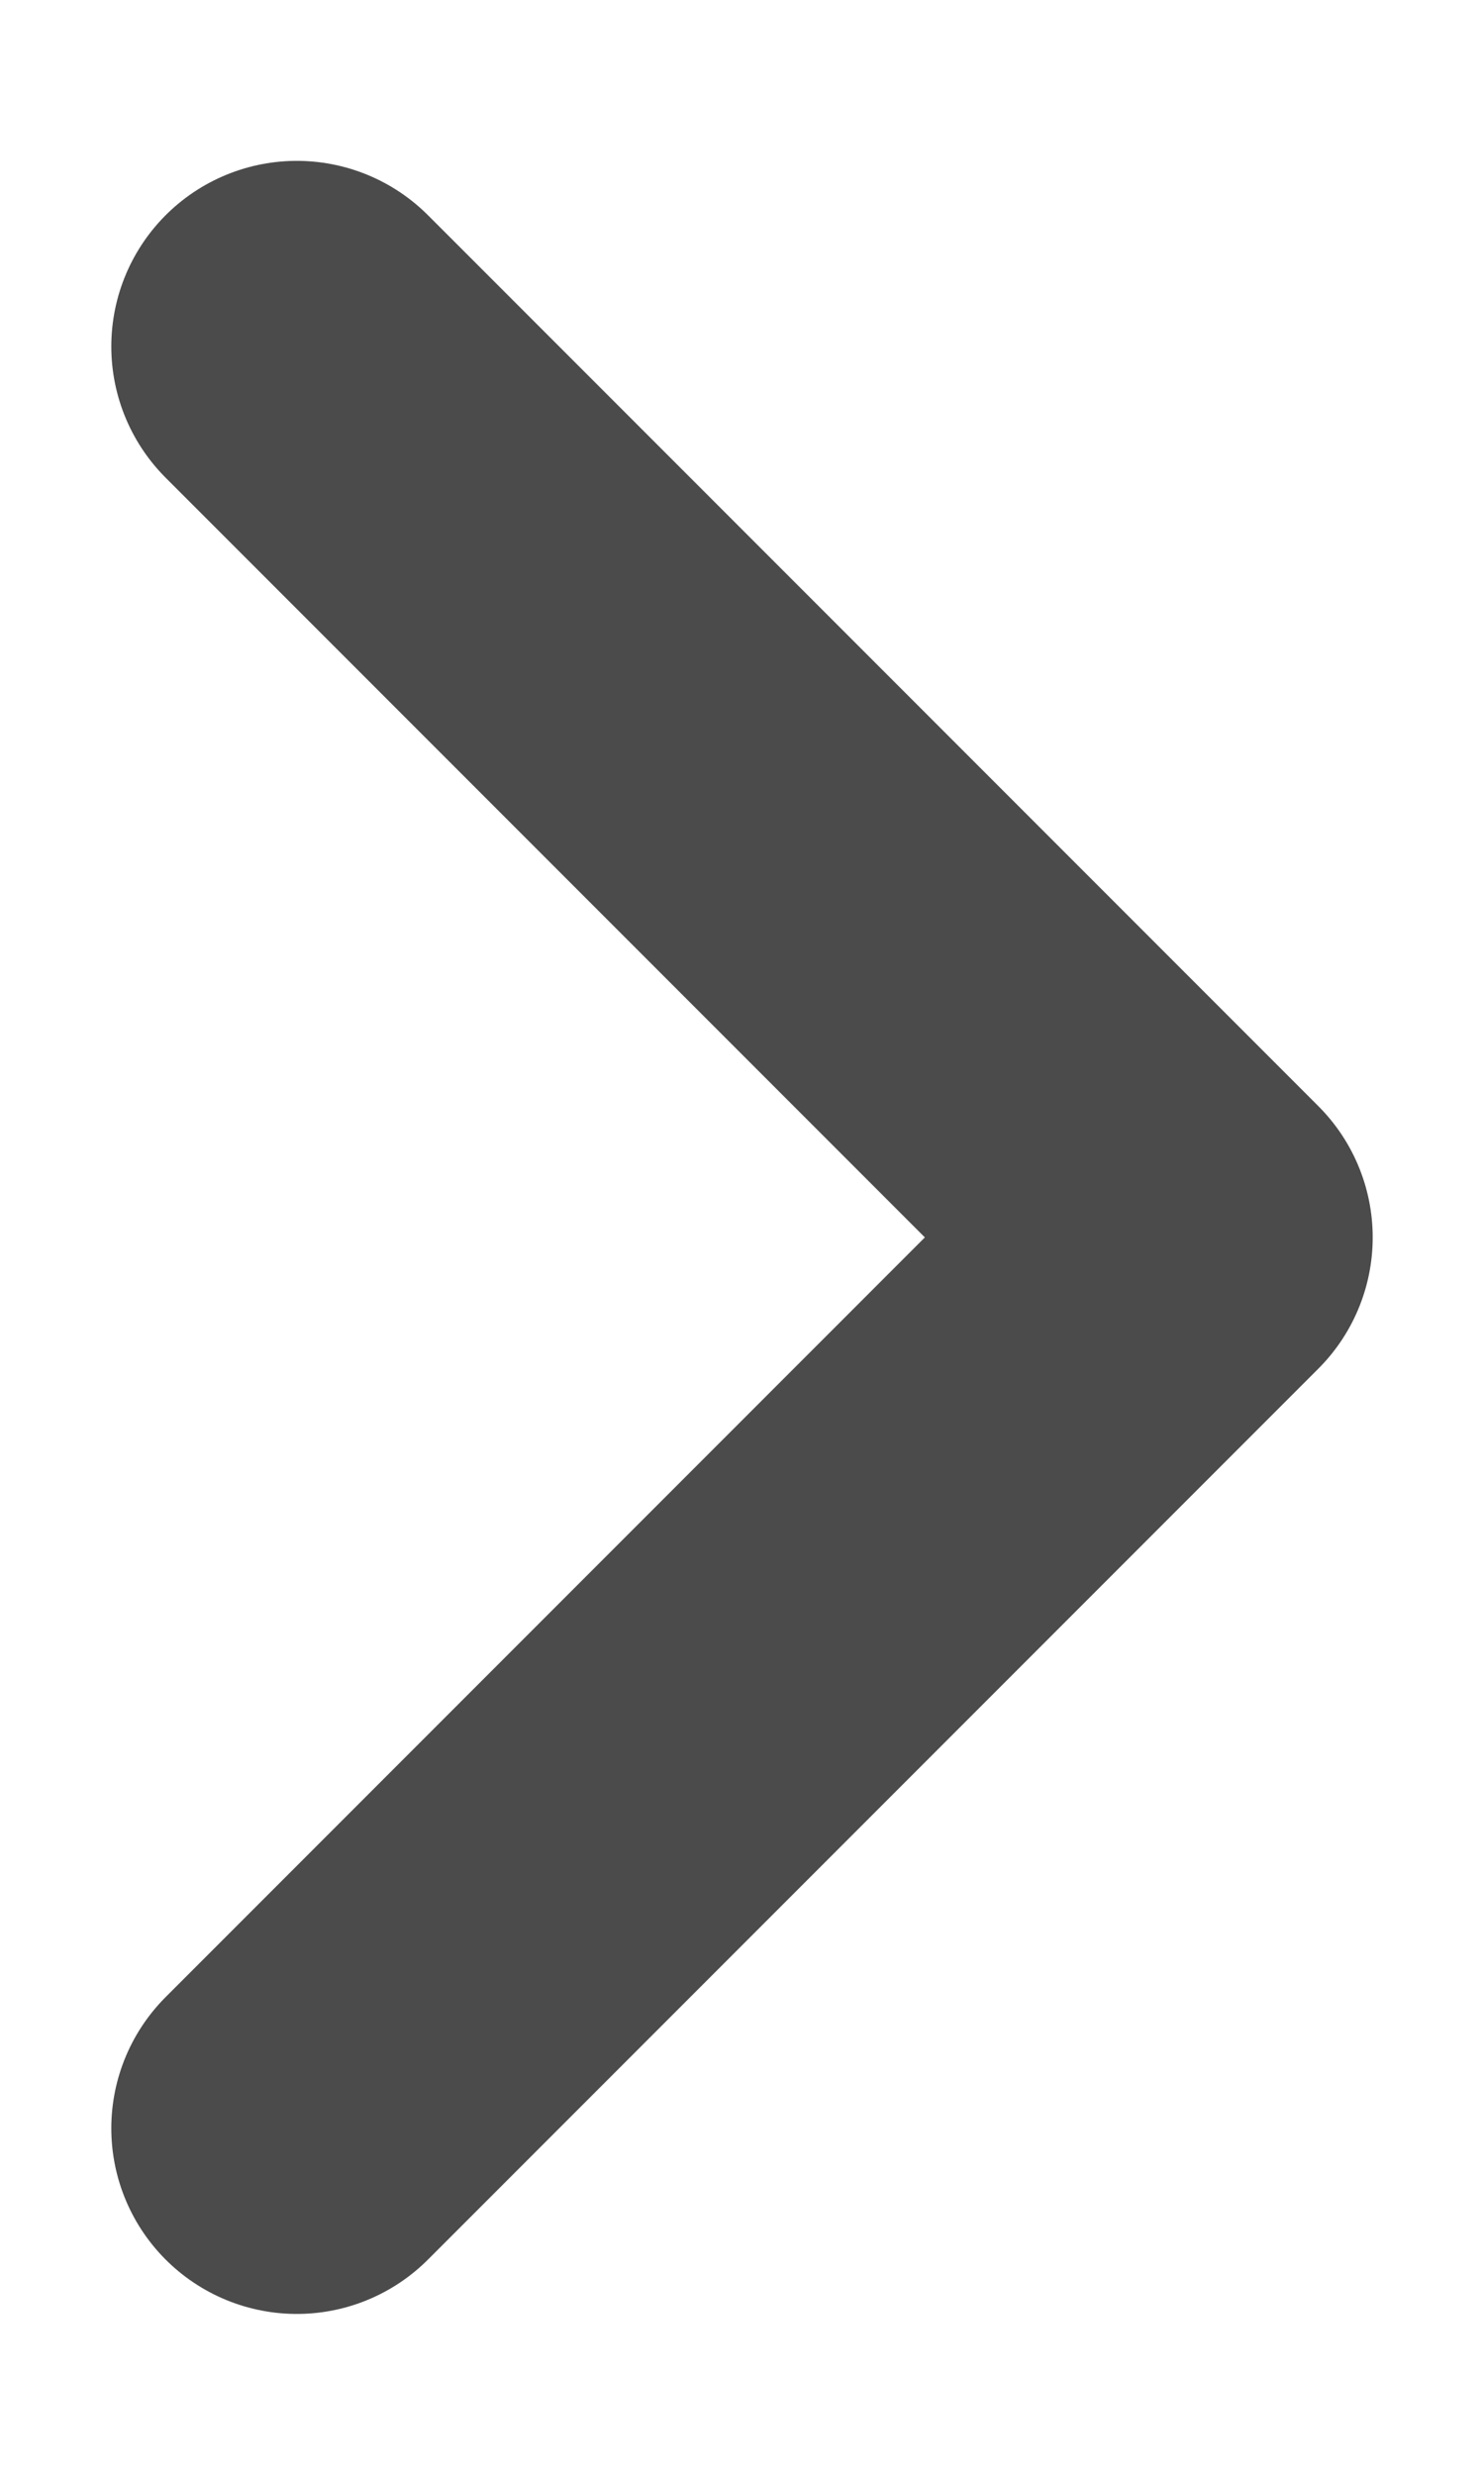
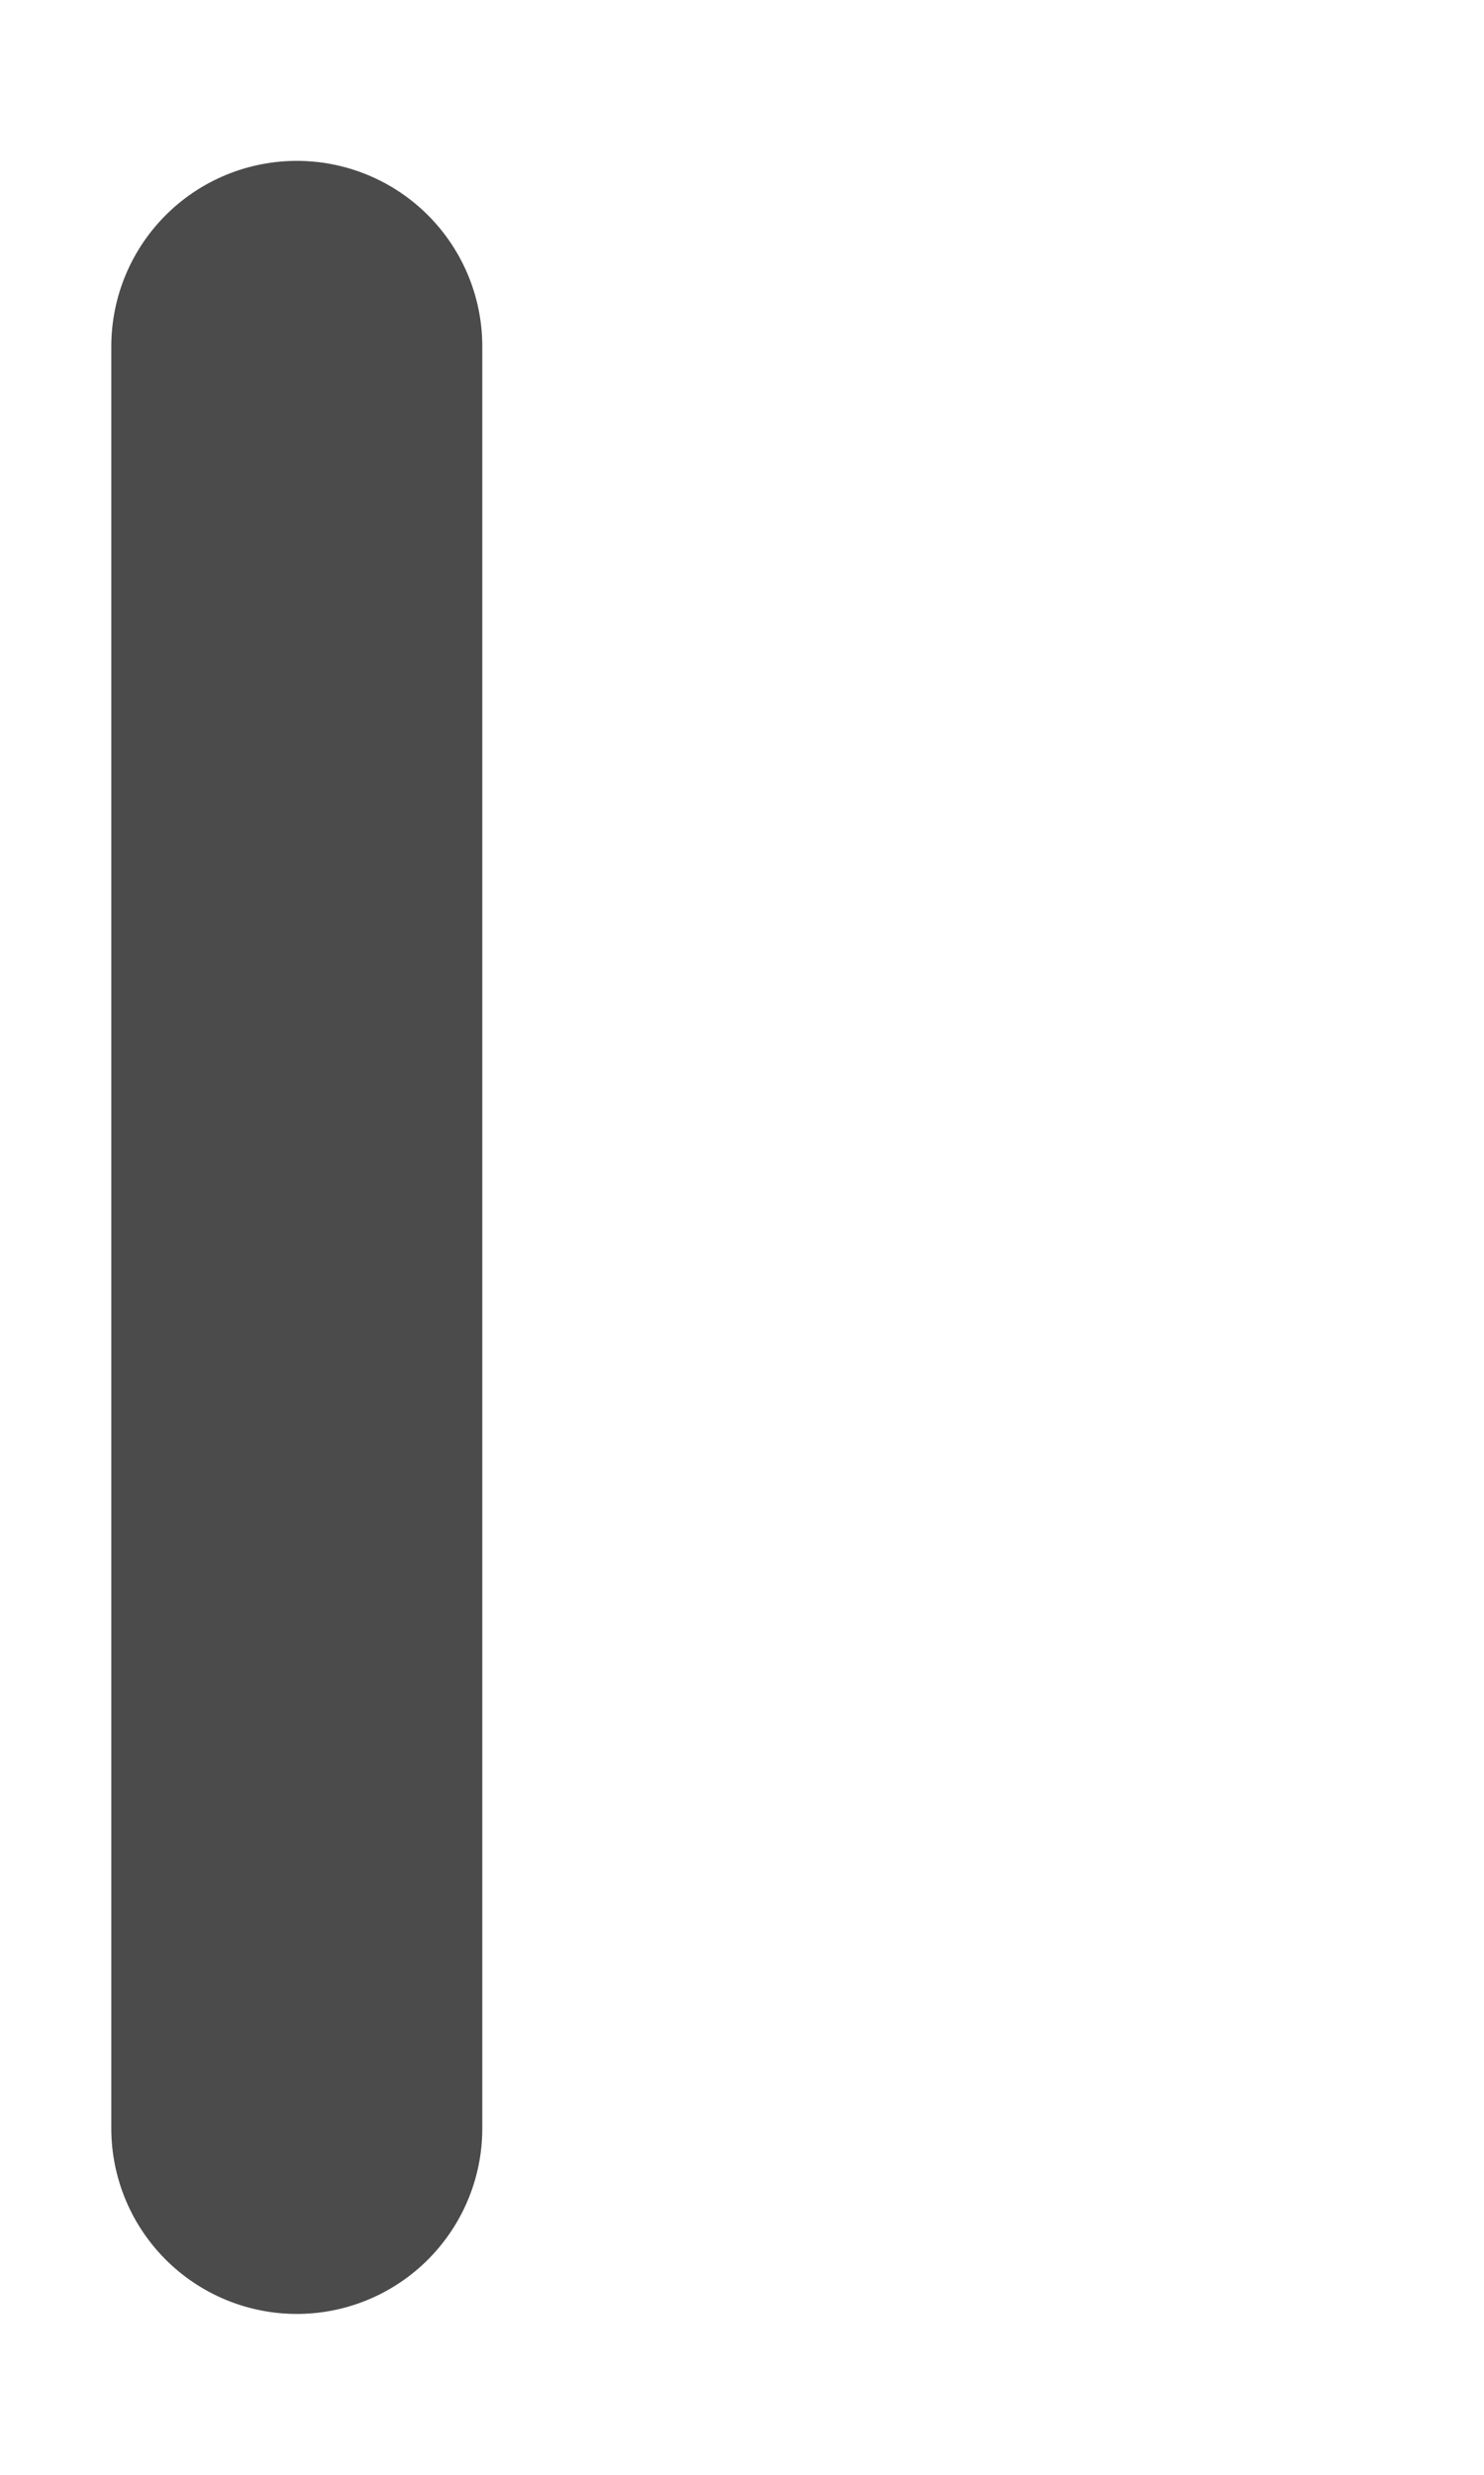
<svg xmlns="http://www.w3.org/2000/svg" width="6" height="10" viewBox="0 0 6 10" fill="none">
-   <path d="M1.2 8.6L4.8 5L1.2 1.4" stroke="#4B4B4C" stroke-width="1.5" stroke-linecap="round" stroke-linejoin="round" />
+   <path d="M1.2 8.6L1.2 1.4" stroke="#4B4B4C" stroke-width="1.5" stroke-linecap="round" stroke-linejoin="round" />
</svg>